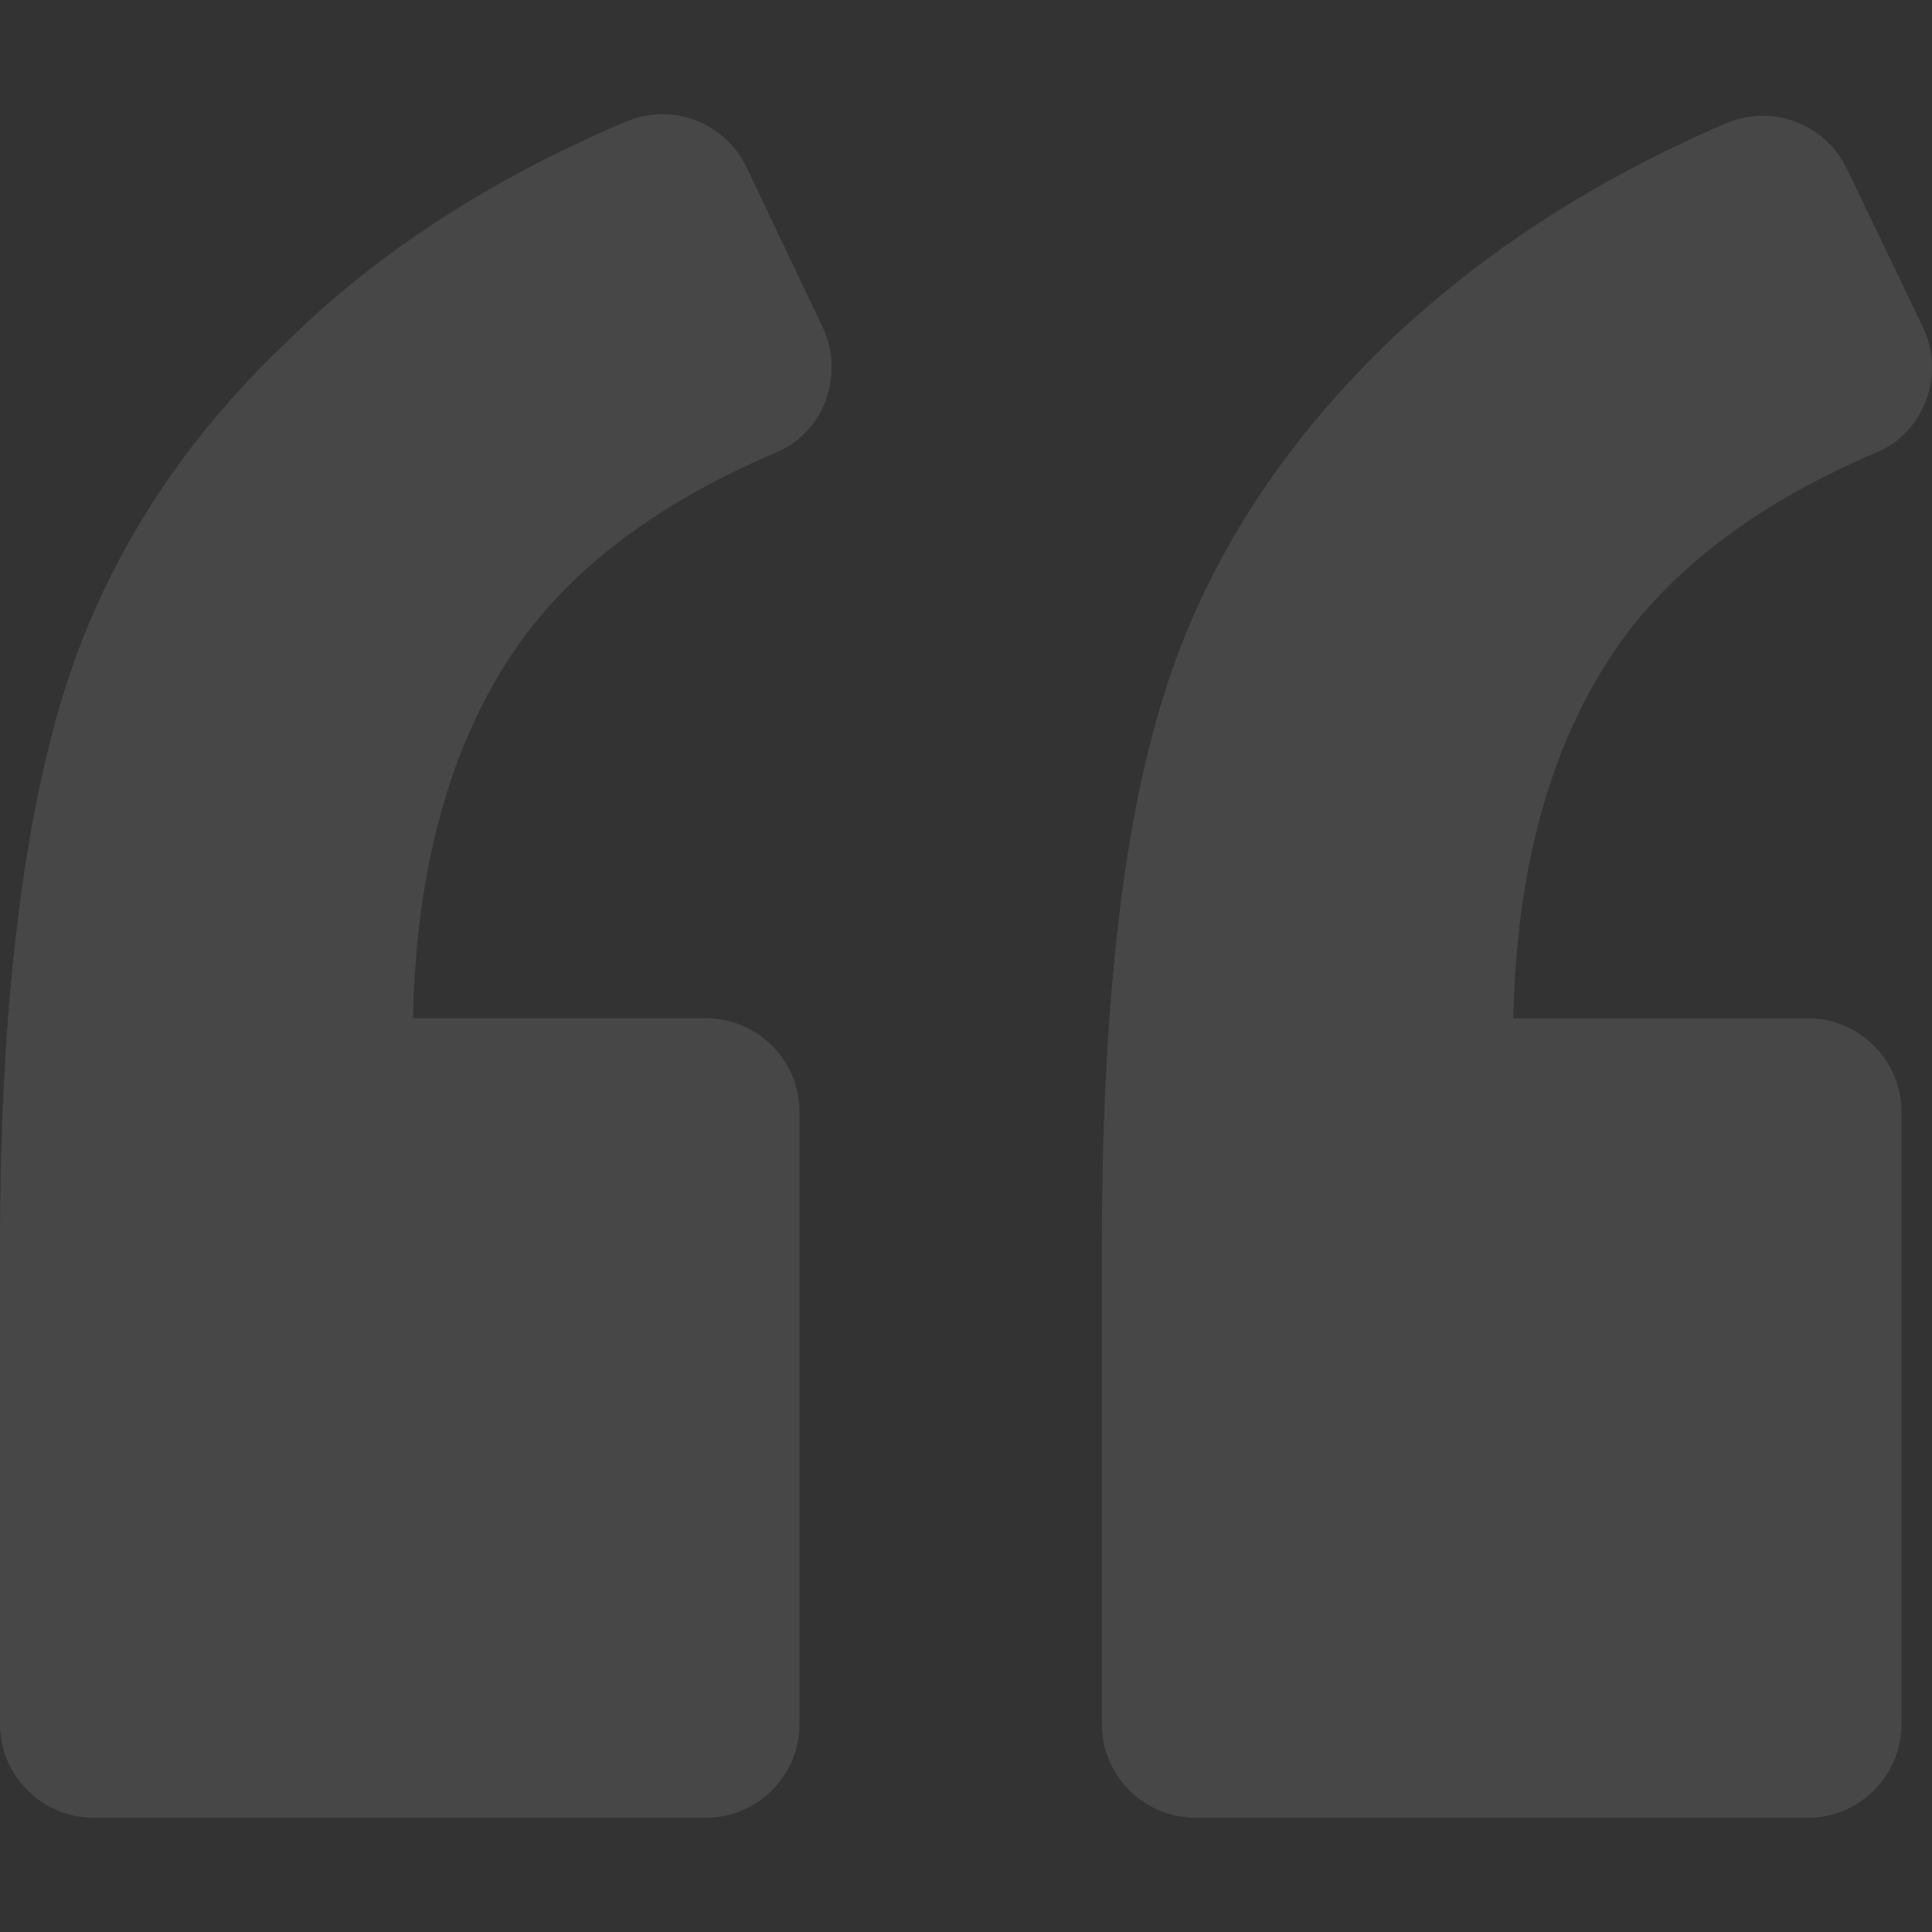
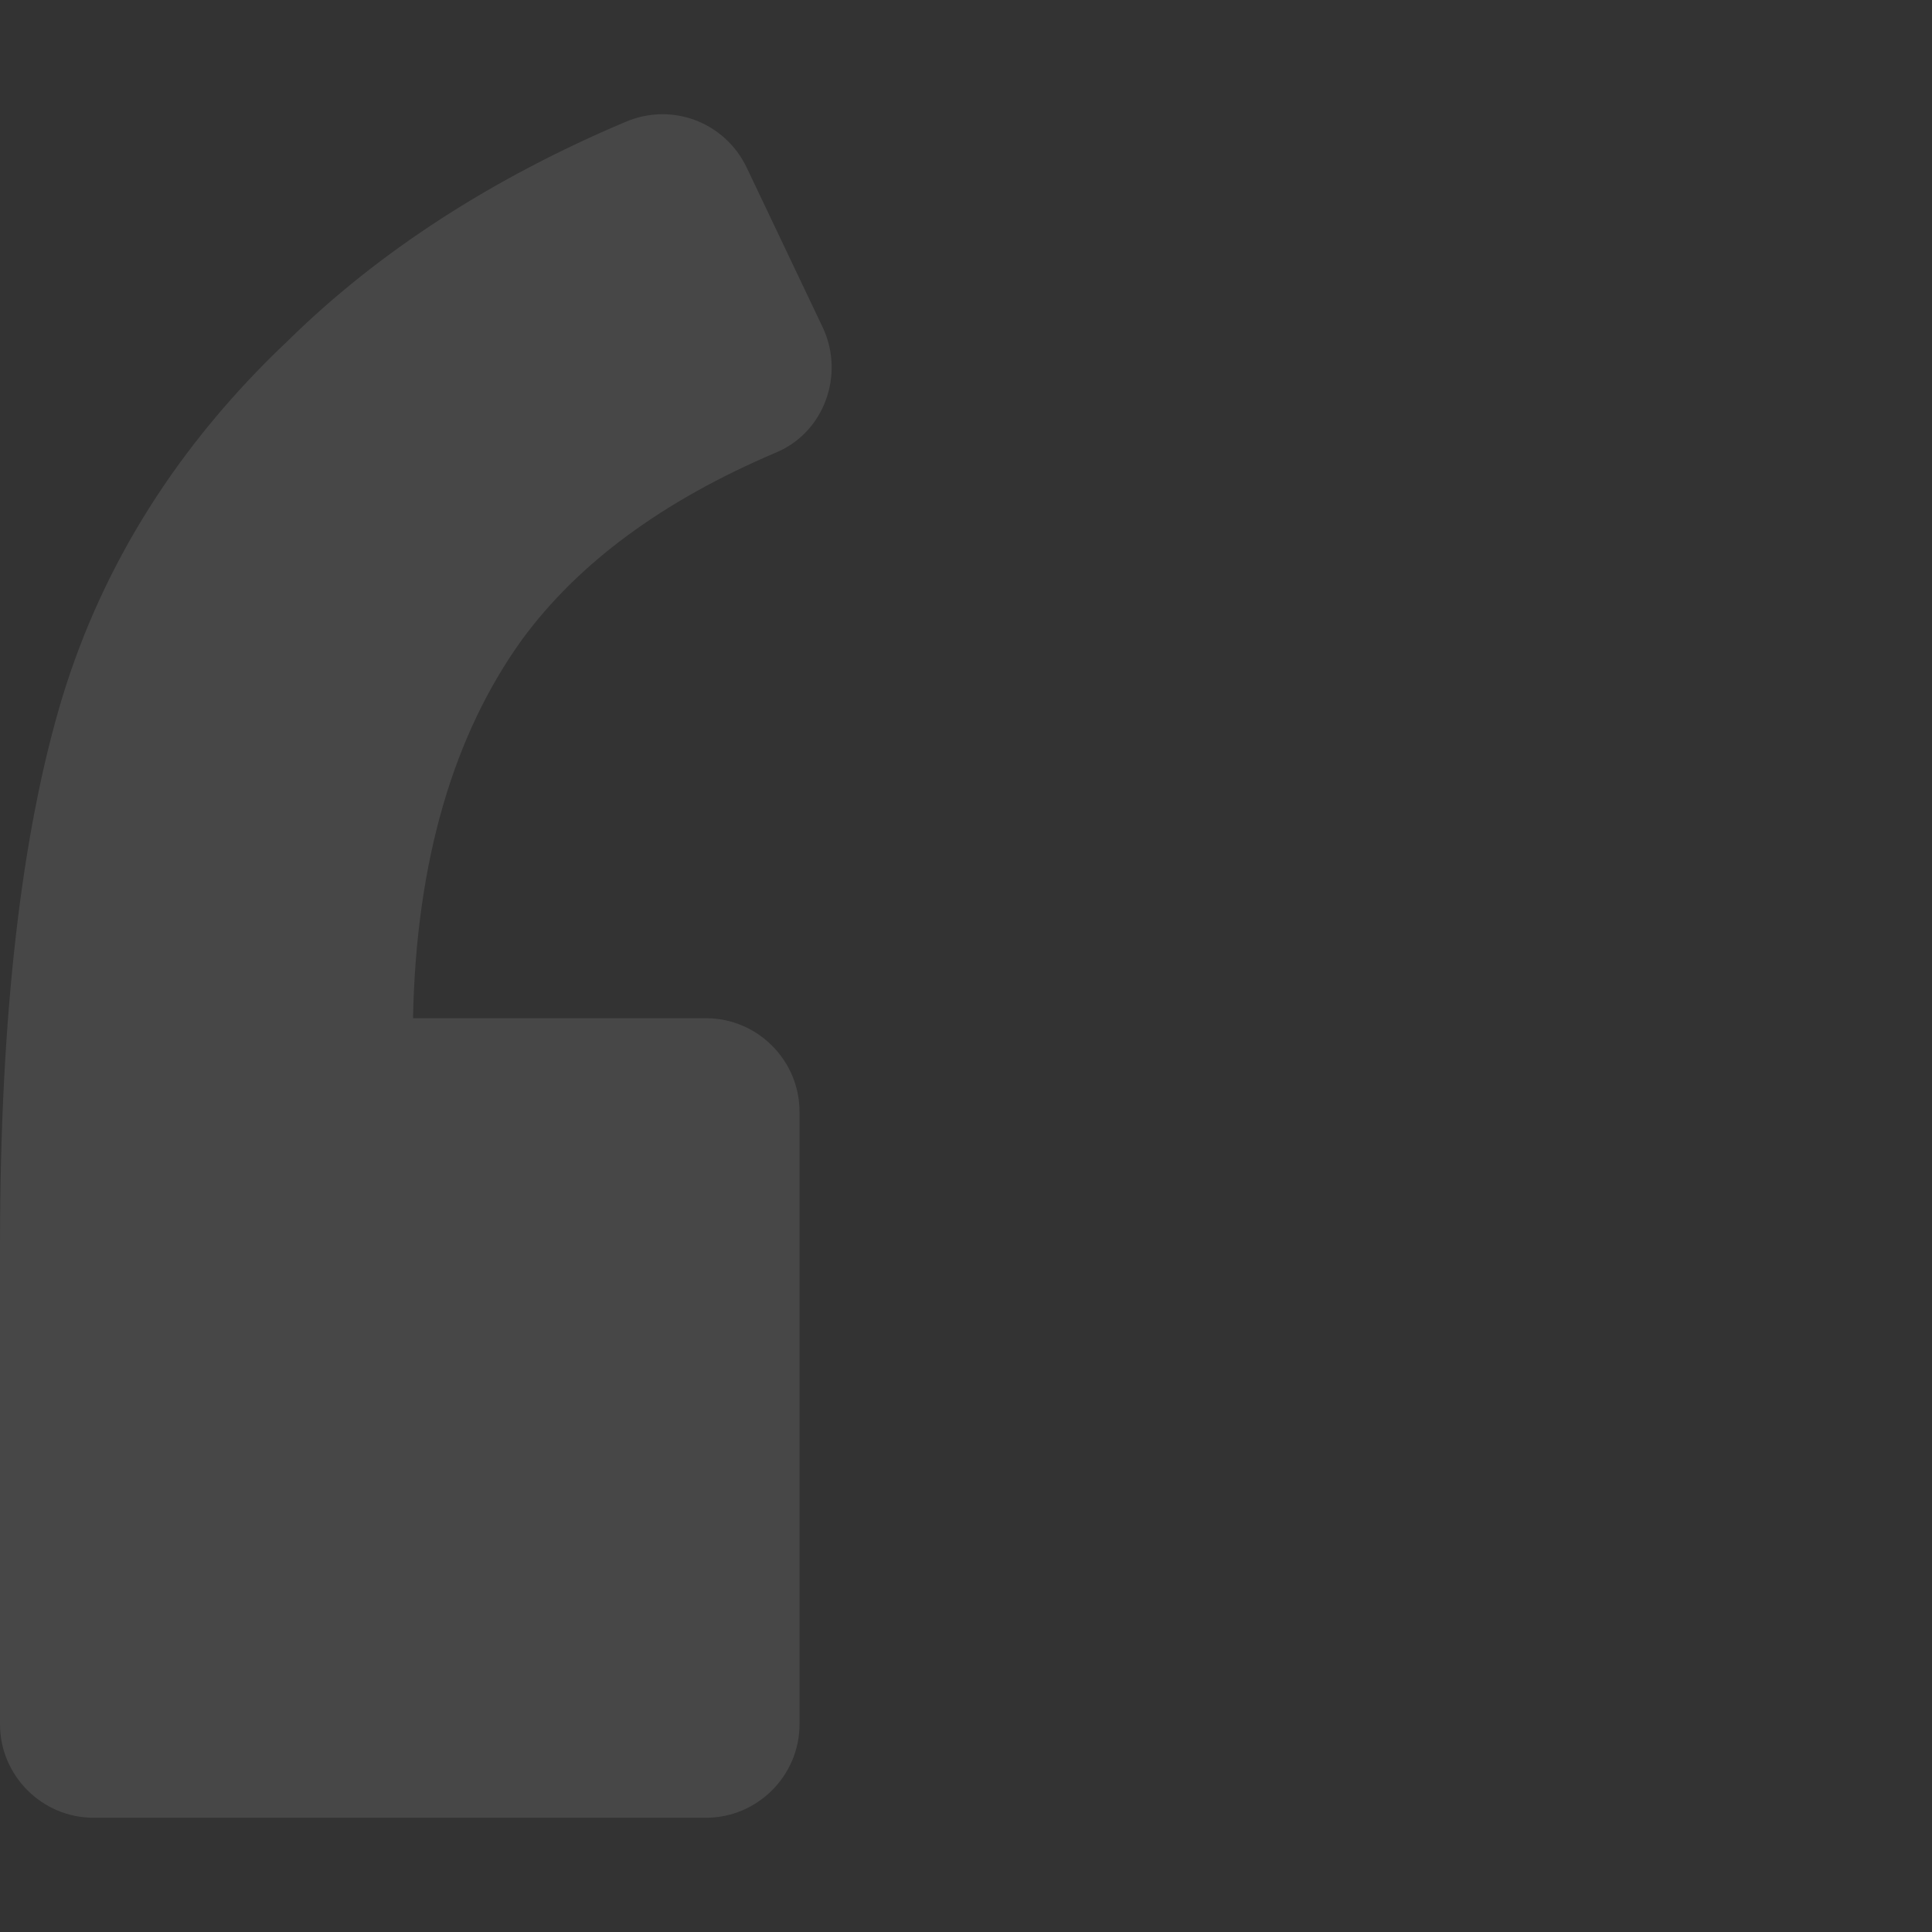
<svg xmlns="http://www.w3.org/2000/svg" width="36" height="36" viewBox="0 0 36 36" fill="none">
  <rect x="0" y="0" width="36" height="36" fill="#333333" stroke="none" />
  <g opacity="0.1">
    <path d="M14.463 8.431C15.363 8.054 15.74 6.979 15.334 6.108L13.911 3.117C13.504 2.275 12.517 1.897 11.646 2.275C9.177 3.32 7.057 4.685 5.373 6.341C3.311 8.286 1.917 10.522 1.162 12.991C0.407 15.489 0 18.886 0 23.213V32.129C0 33.087 0.784 33.871 1.742 33.871H13.156C14.114 33.871 14.898 33.087 14.898 32.129V20.716C14.898 19.757 14.114 18.973 13.156 18.973H7.696C7.754 16.04 8.451 13.688 9.729 11.916C10.774 10.493 12.343 9.332 14.463 8.431Z" fill="white" />
-     <path d="M34.966 8.431C35.866 8.054 36.243 6.979 35.837 6.108L34.414 3.146C34.007 2.304 33.02 1.926 32.149 2.304C29.709 3.349 27.618 4.714 25.905 6.34C23.843 8.315 22.42 10.552 21.665 13.02C20.91 15.459 20.532 18.857 20.532 23.213V32.129C20.532 33.088 21.316 33.872 22.275 33.872H33.688C34.646 33.872 35.431 33.088 35.431 32.129V20.716C35.431 19.757 34.646 18.974 33.688 18.974H28.199C28.257 16.04 28.954 13.688 30.232 11.916C31.277 10.493 32.846 9.332 34.966 8.431Z" fill="white" />
  </g>
</svg>